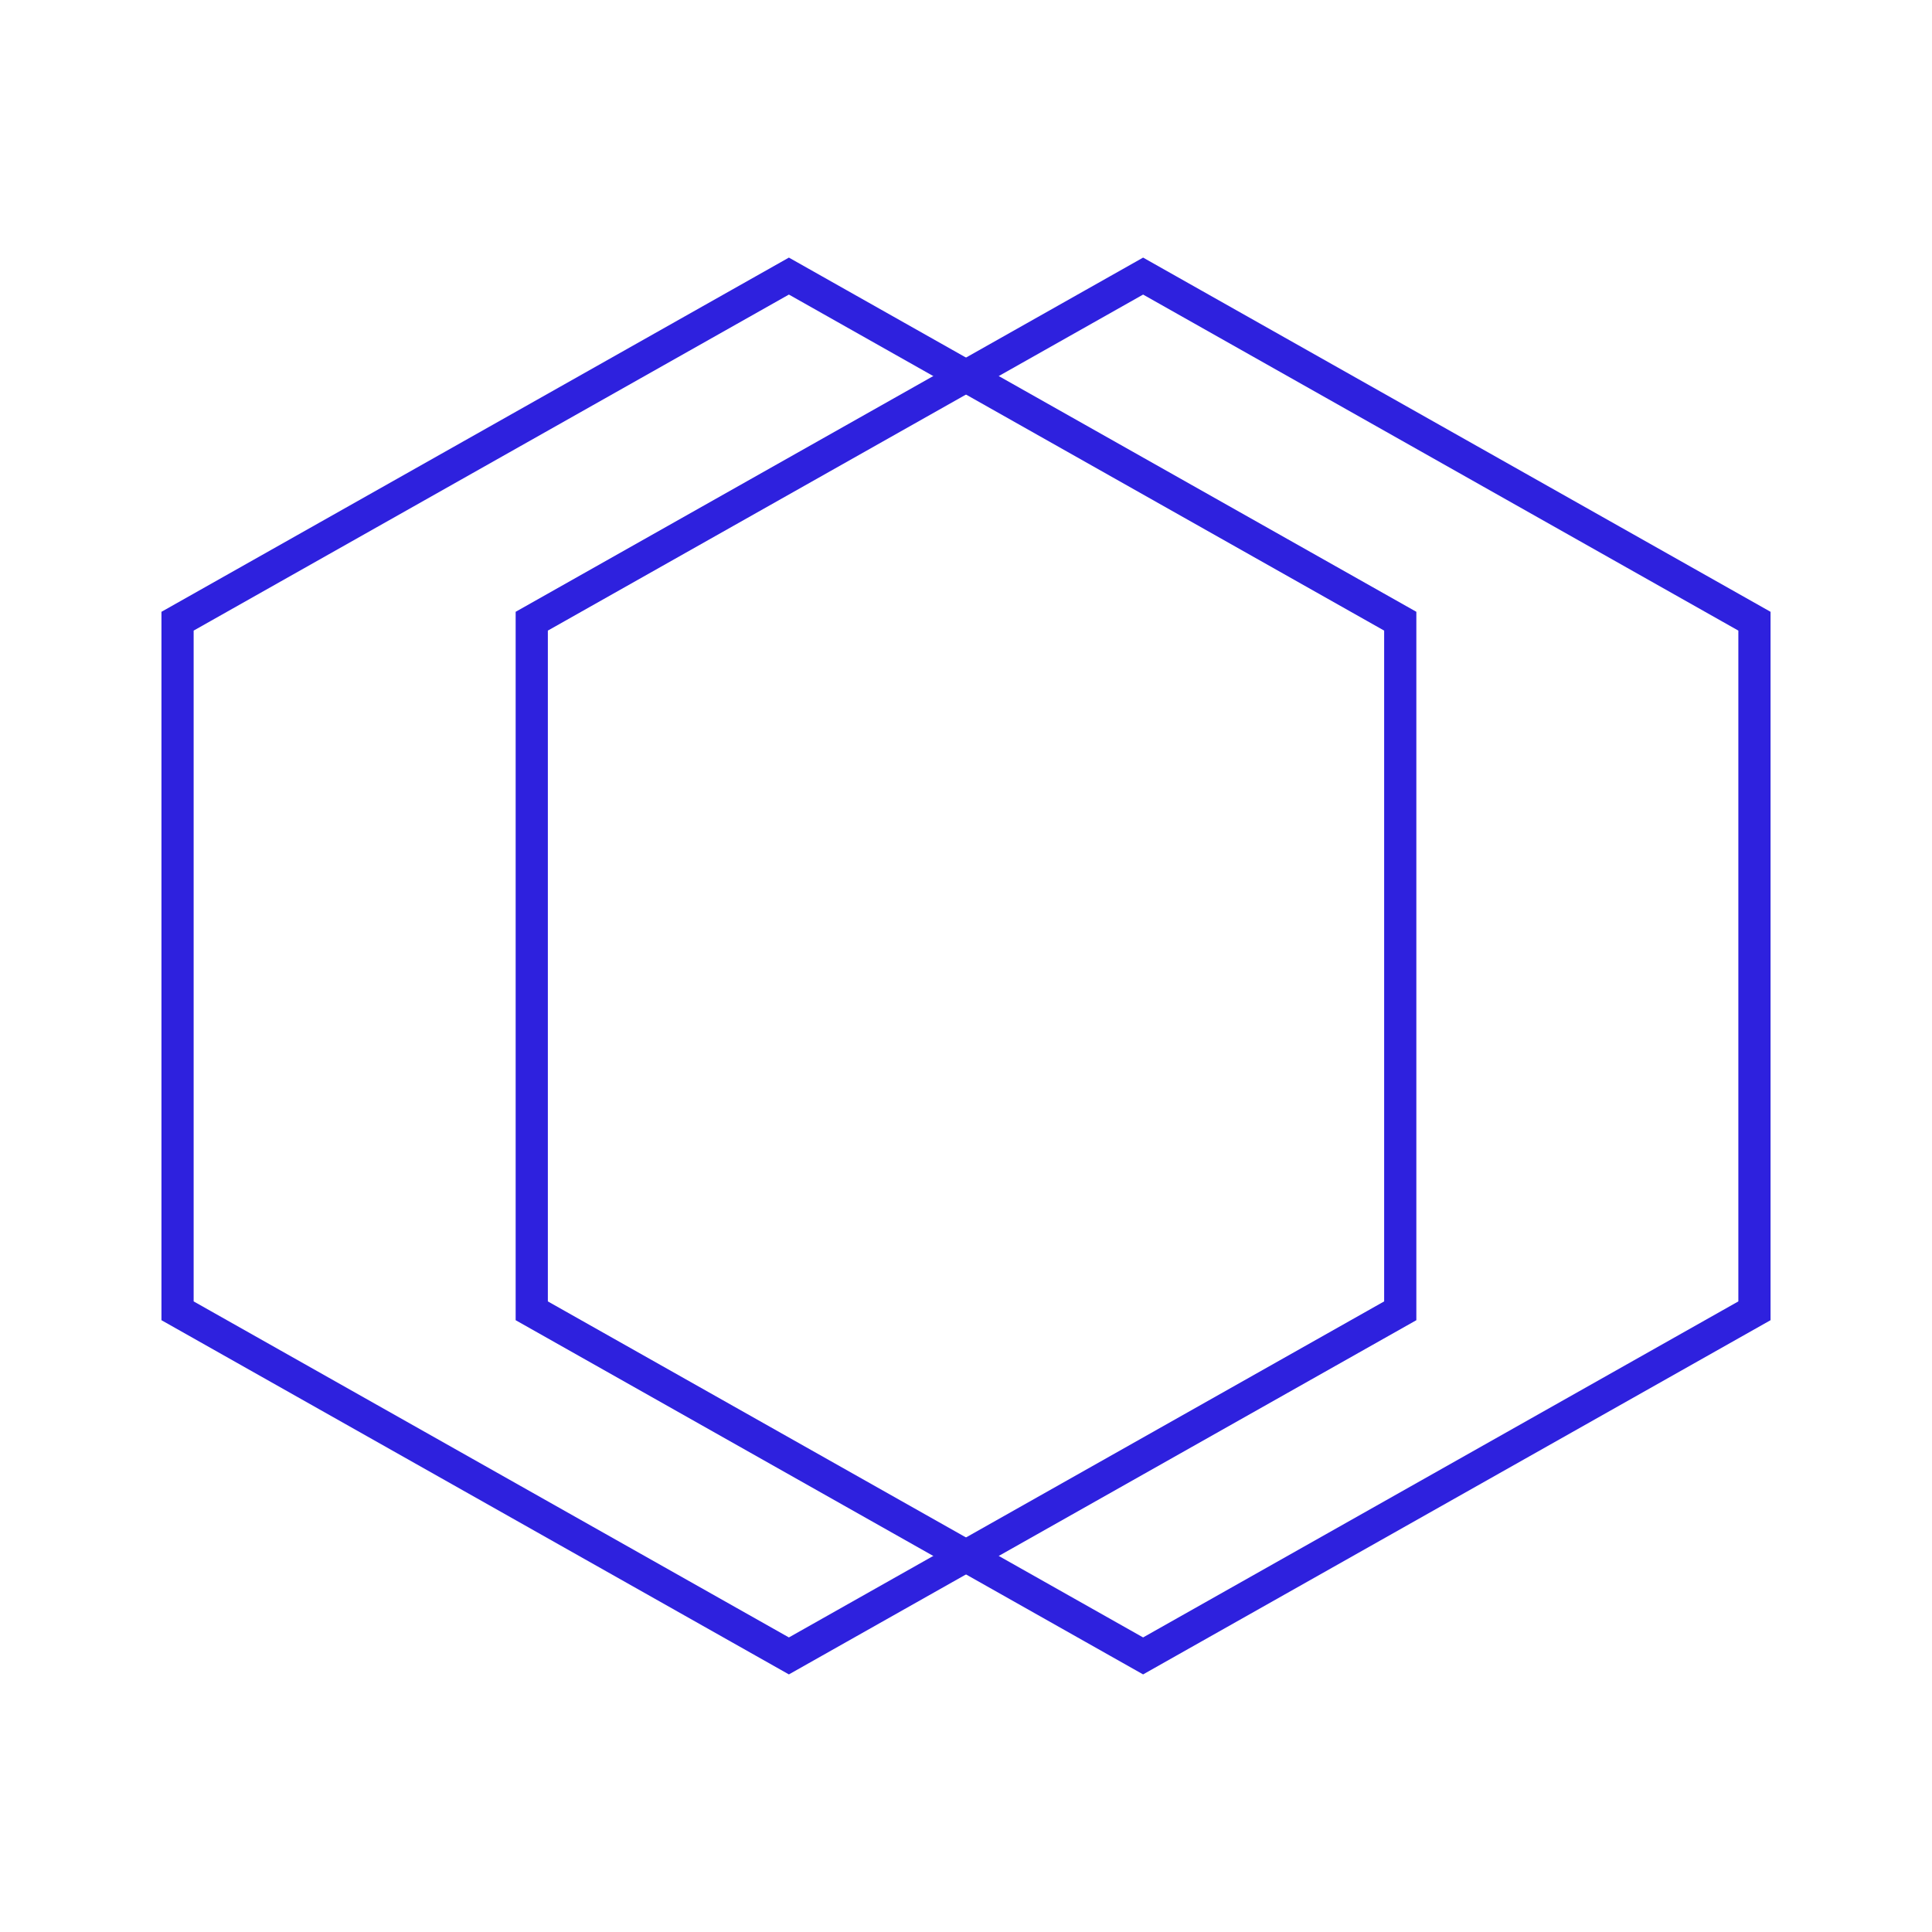
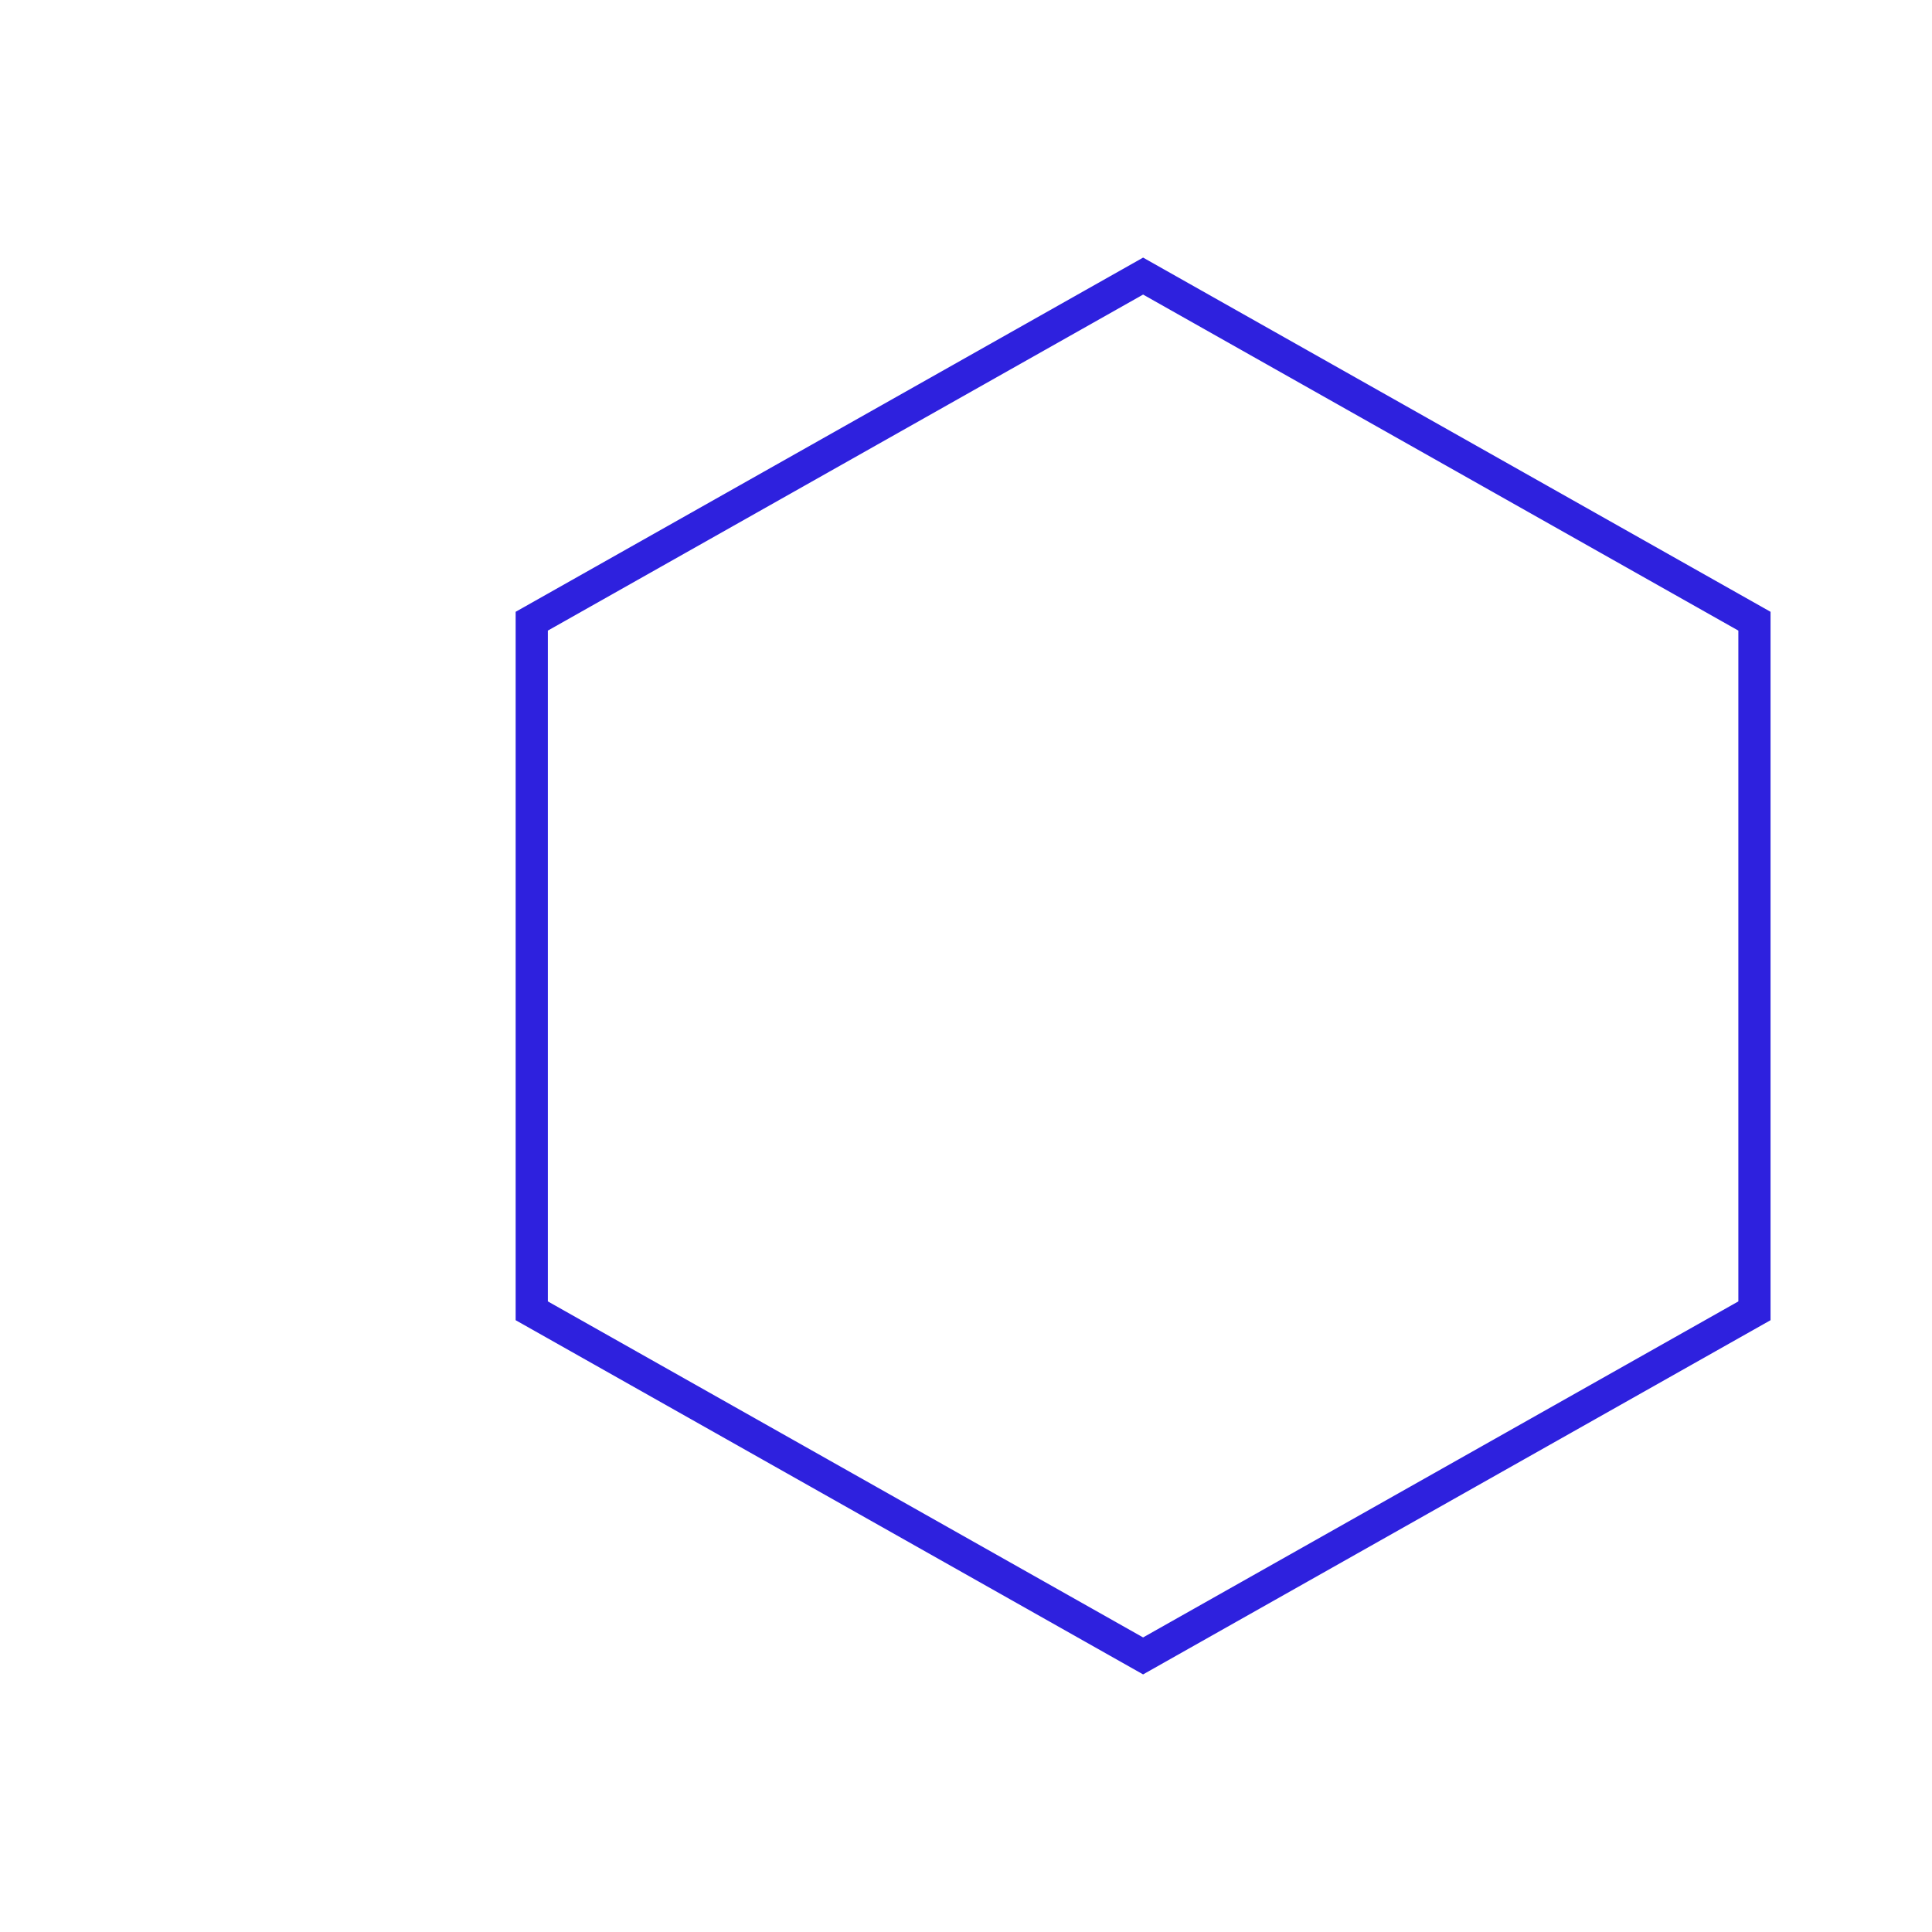
<svg xmlns="http://www.w3.org/2000/svg" width="60" height="60" viewBox="0 0 60 60" fill="none">
-   <path d="M5.514 19.292L24.5 8.574L43.486 19.292V40.708L24.5 51.426L5.514 40.708V19.292Z" stroke="#2E21DE" />
  <path d="M16.514 19.292L35.5 8.574L54.486 19.292V40.708L35.5 51.426L16.514 40.708V19.292Z" stroke="#2E21DE" />
</svg>